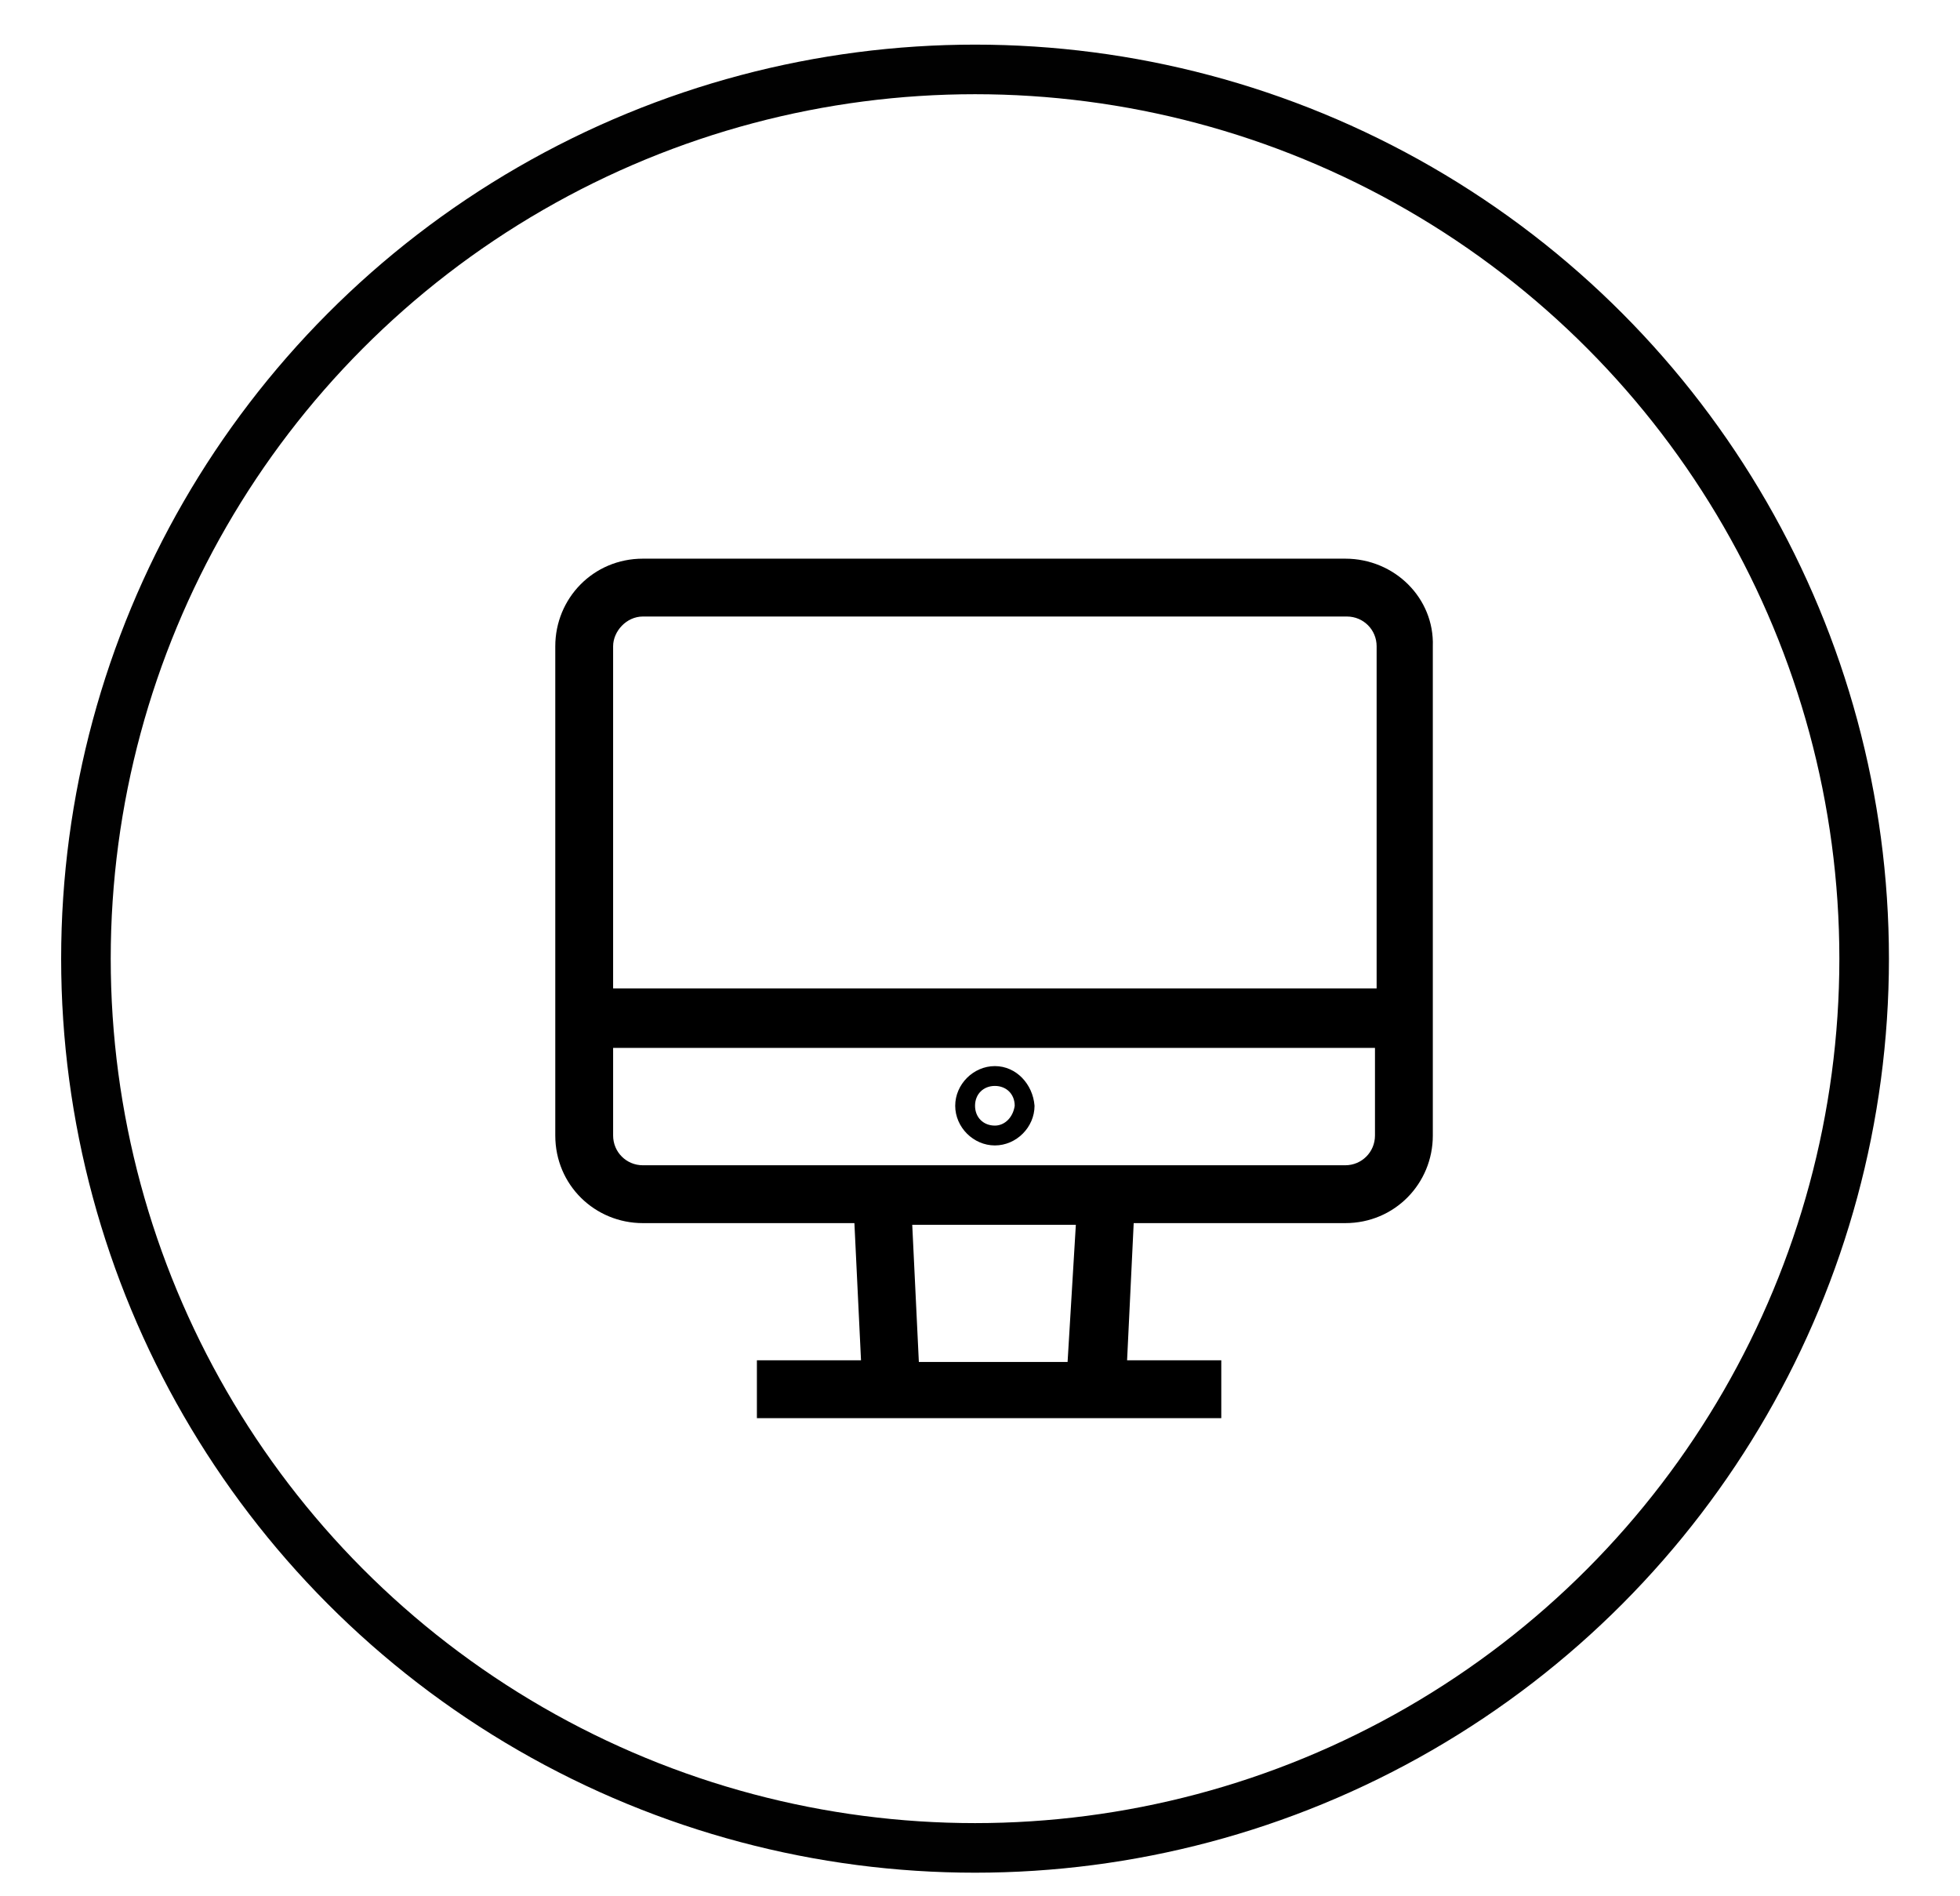
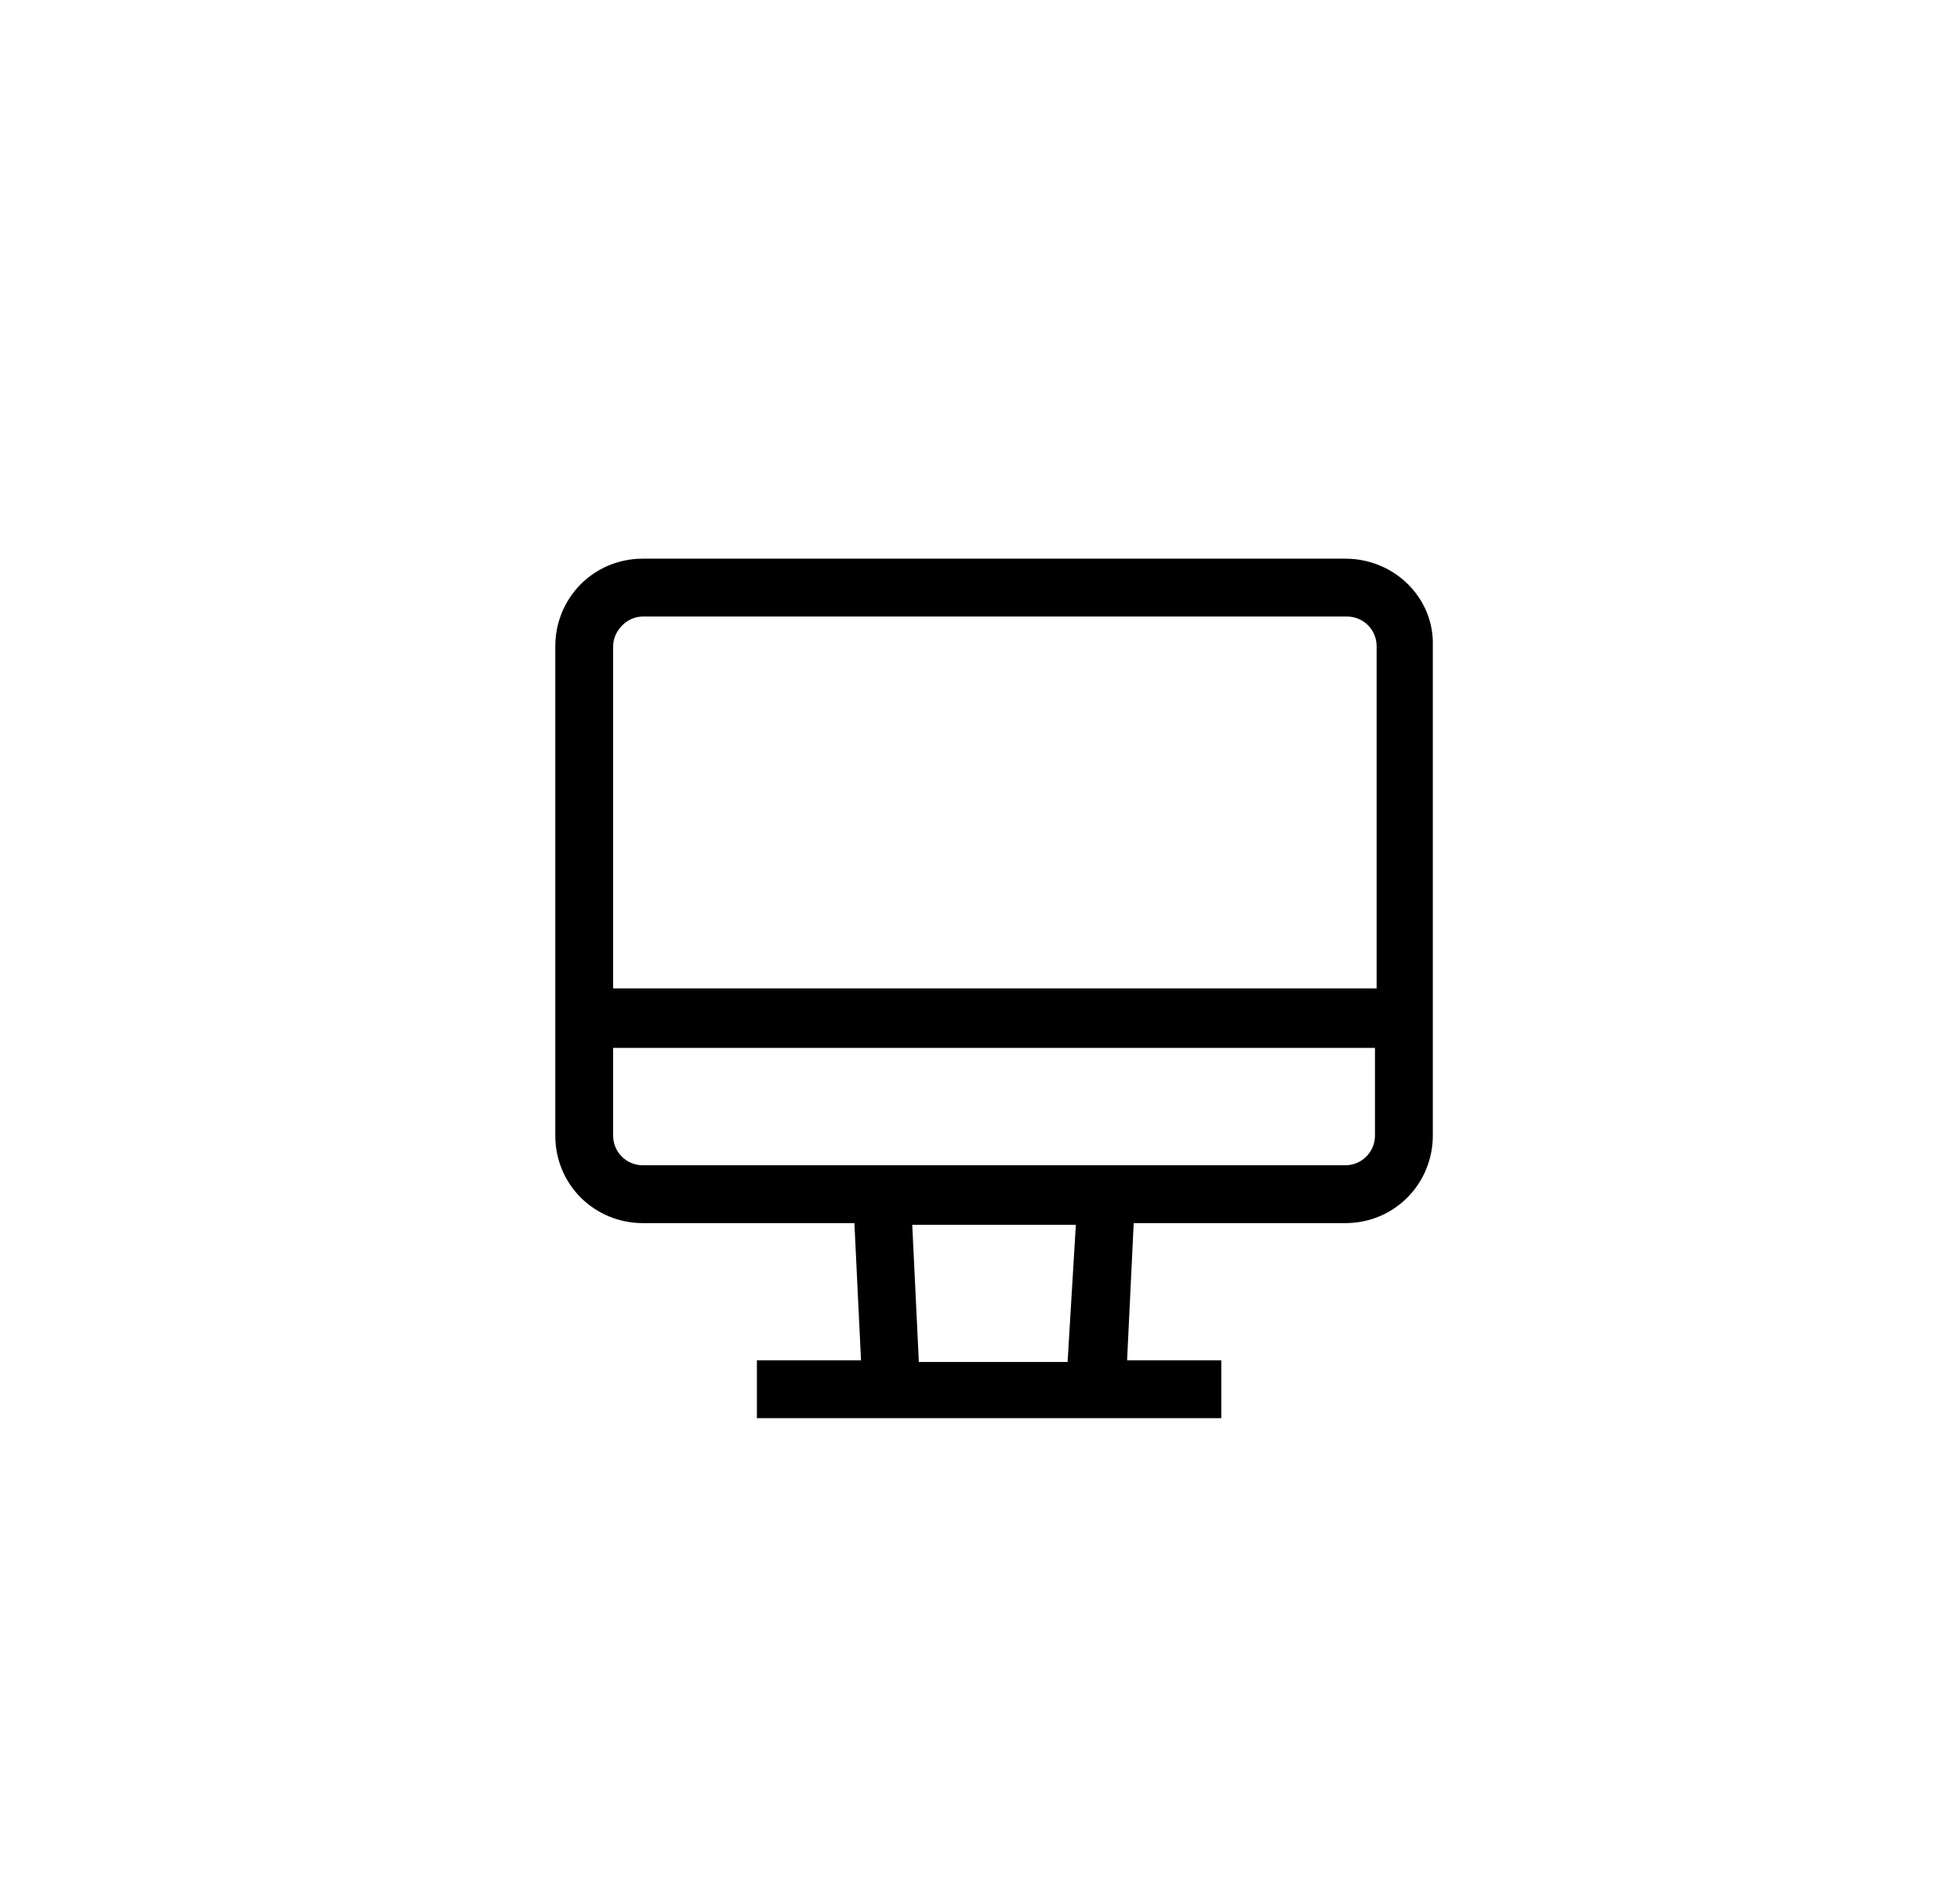
<svg xmlns="http://www.w3.org/2000/svg" version="1.1" id="Layer_1" x="0px" y="0px" viewBox="0 0 118.6 114.7" enable-background="new 0 0 118.6 114.7" xml:space="preserve">
-   <circle fill="none" stroke="#010101" stroke-width="3" stroke-miterlimit="10" cx="59" cy="58" r="53.8" />
  <path d="M81.4,33.8H38.9c-3,0-5.3,2.4-5.3,5.3l0,0v29.6c0,3,2.4,5.3,5.3,5.3h12.8l0.4,8.3h-6.3v3.5h28.1v-3.5h-5.7l0.4-8.3h12.8  c3,0,5.3-2.4,5.3-5.3V39.1C86.8,36.2,84.4,33.8,81.4,33.8L81.4,33.8z M38.9,37.3h42.6c1,0,1.8,0.8,1.8,1.8v20.7H37.1V39.1  C37.1,38.2,37.9,37.3,38.9,37.3L38.9,37.3z M64.6,82.4h-9l-0.4-8.3h9.9L64.6,82.4z M81.4,70.5H38.9c-1,0-1.8-0.8-1.8-1.8v-5.3h46.1  v5.3C83.2,69.7,82.4,70.5,81.4,70.5z" />
-   <path d="M60.2,64.5c-1.3,0-2.4,1.1-2.4,2.4s1.1,2.4,2.4,2.4c1.3,0,2.4-1.1,2.4-2.4C62.5,65.6,61.5,64.5,60.2,64.5z M60.2,68.1  c-0.7,0-1.2-0.5-1.2-1.2c0-0.7,0.5-1.2,1.2-1.2c0.7,0,1.2,0.5,1.2,1.2C61.3,67.6,60.8,68.1,60.2,68.1z" />
</svg>